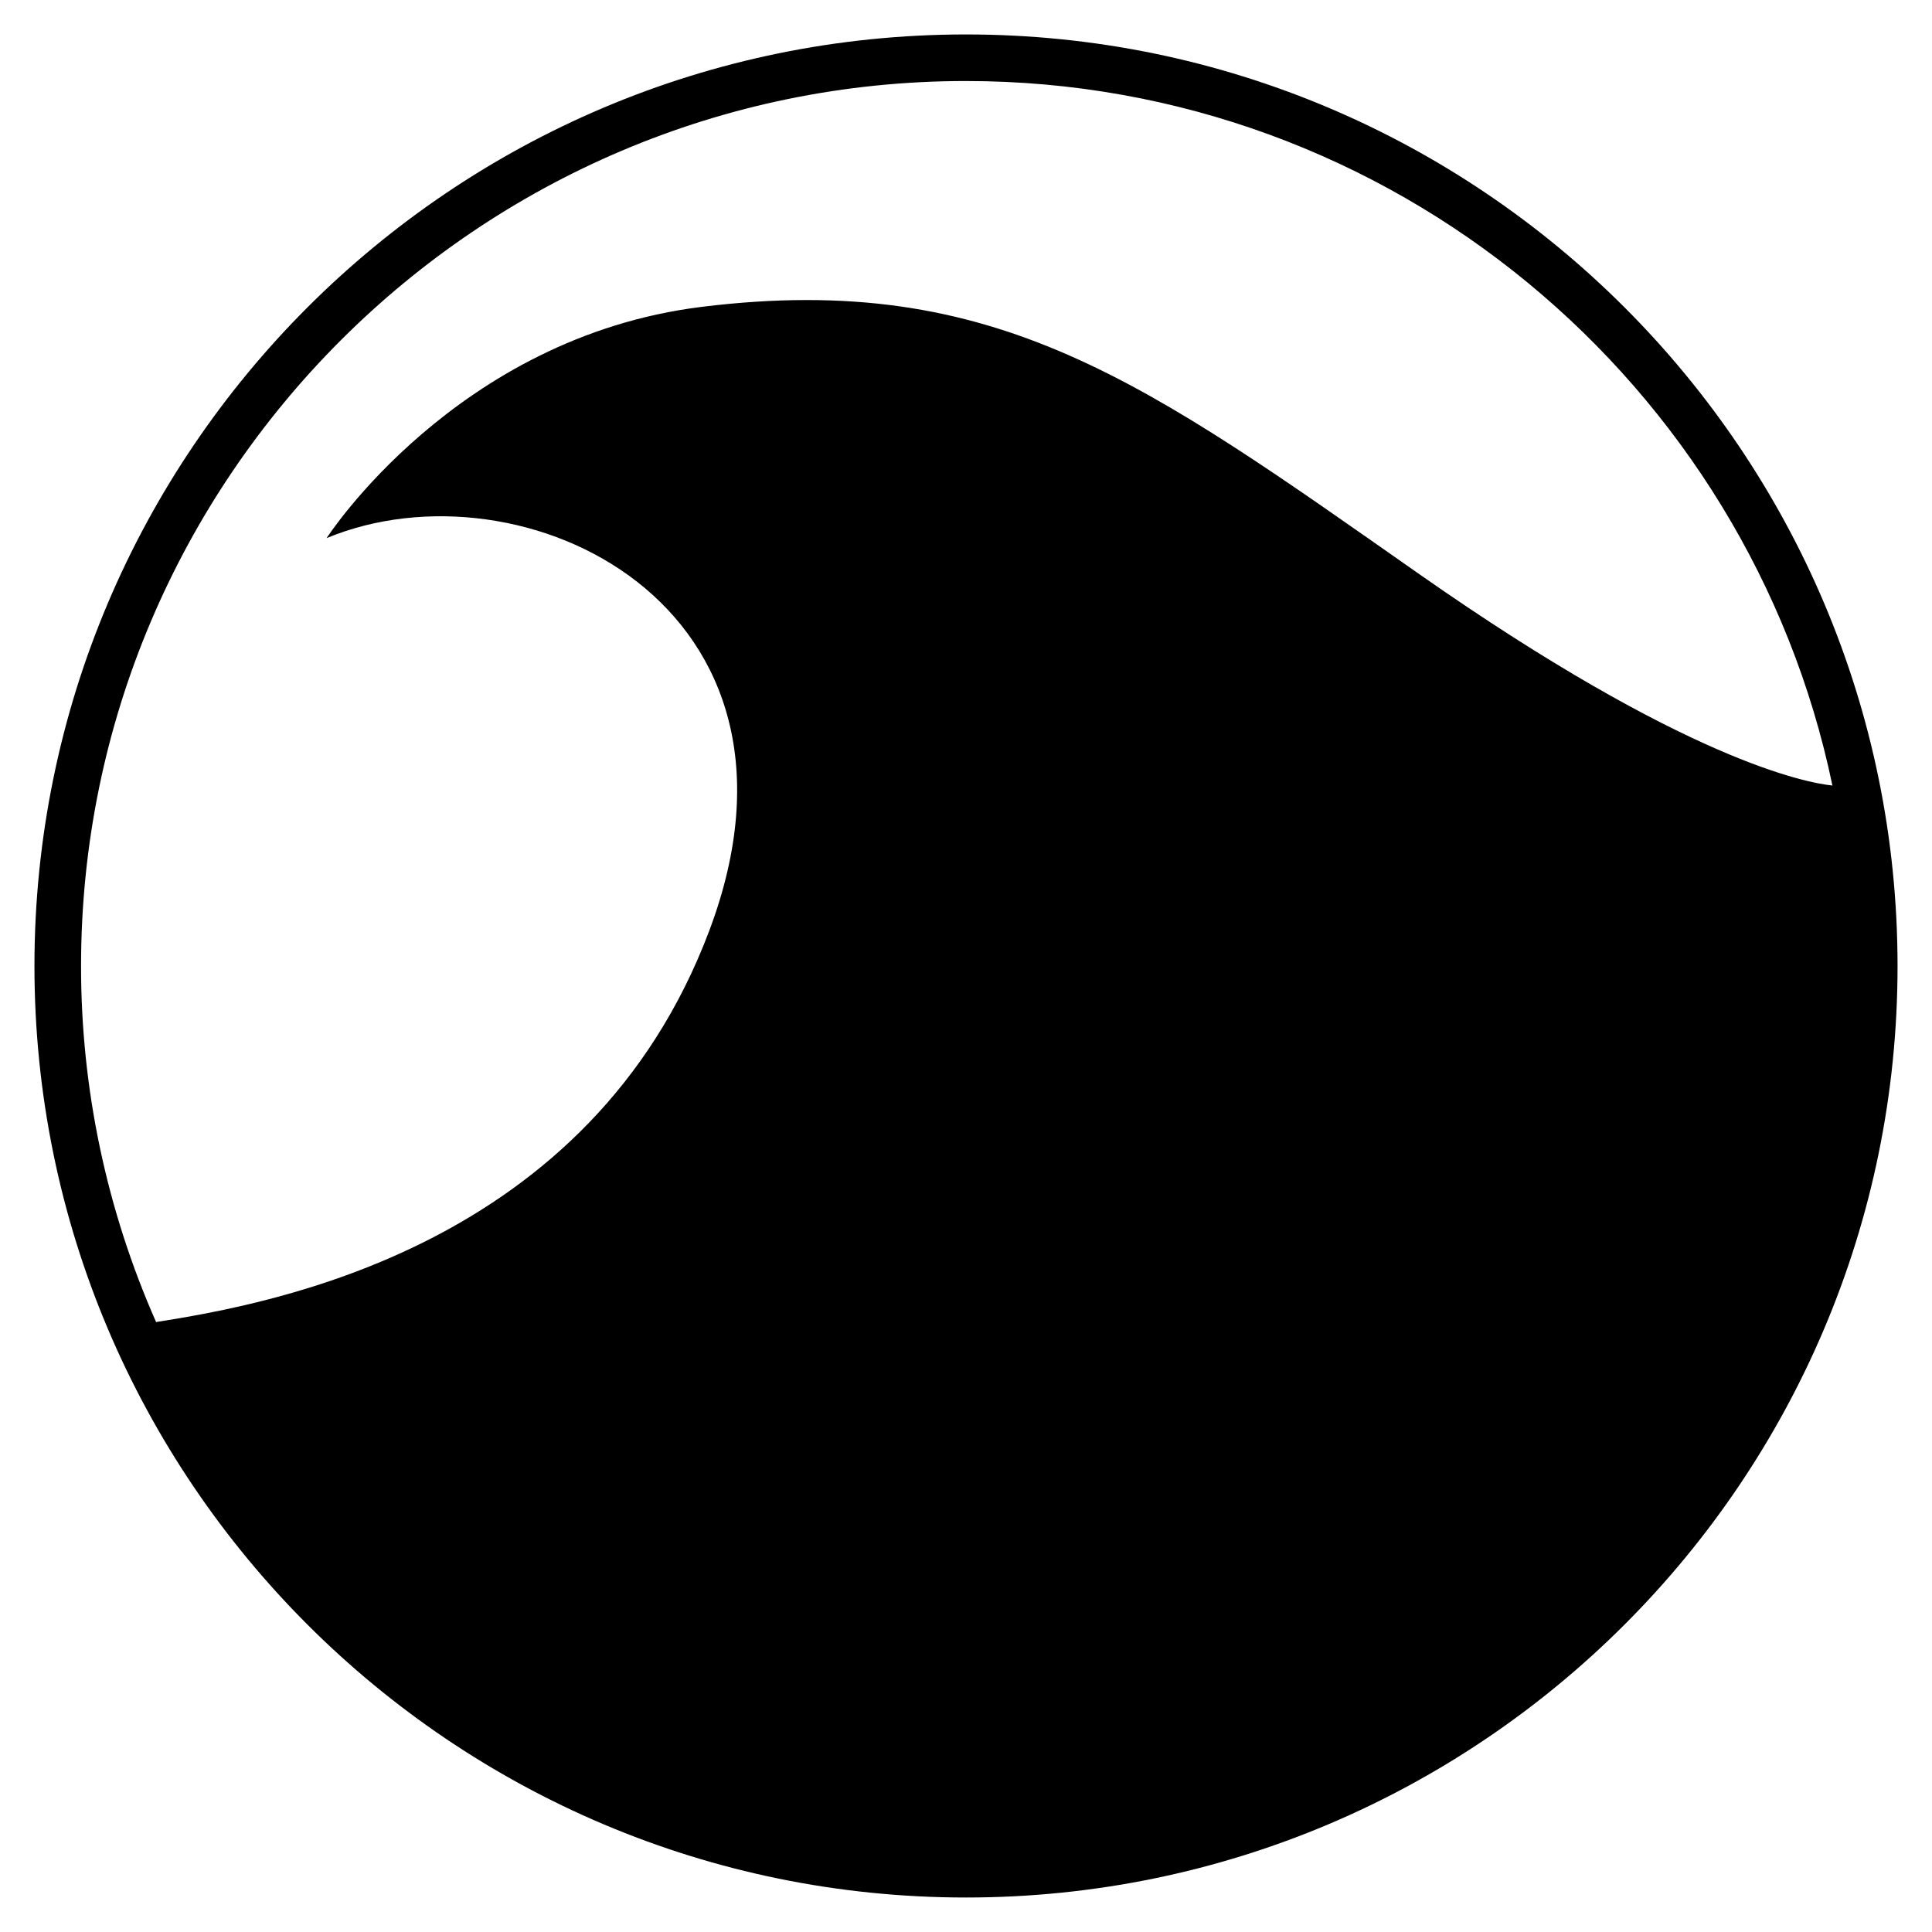
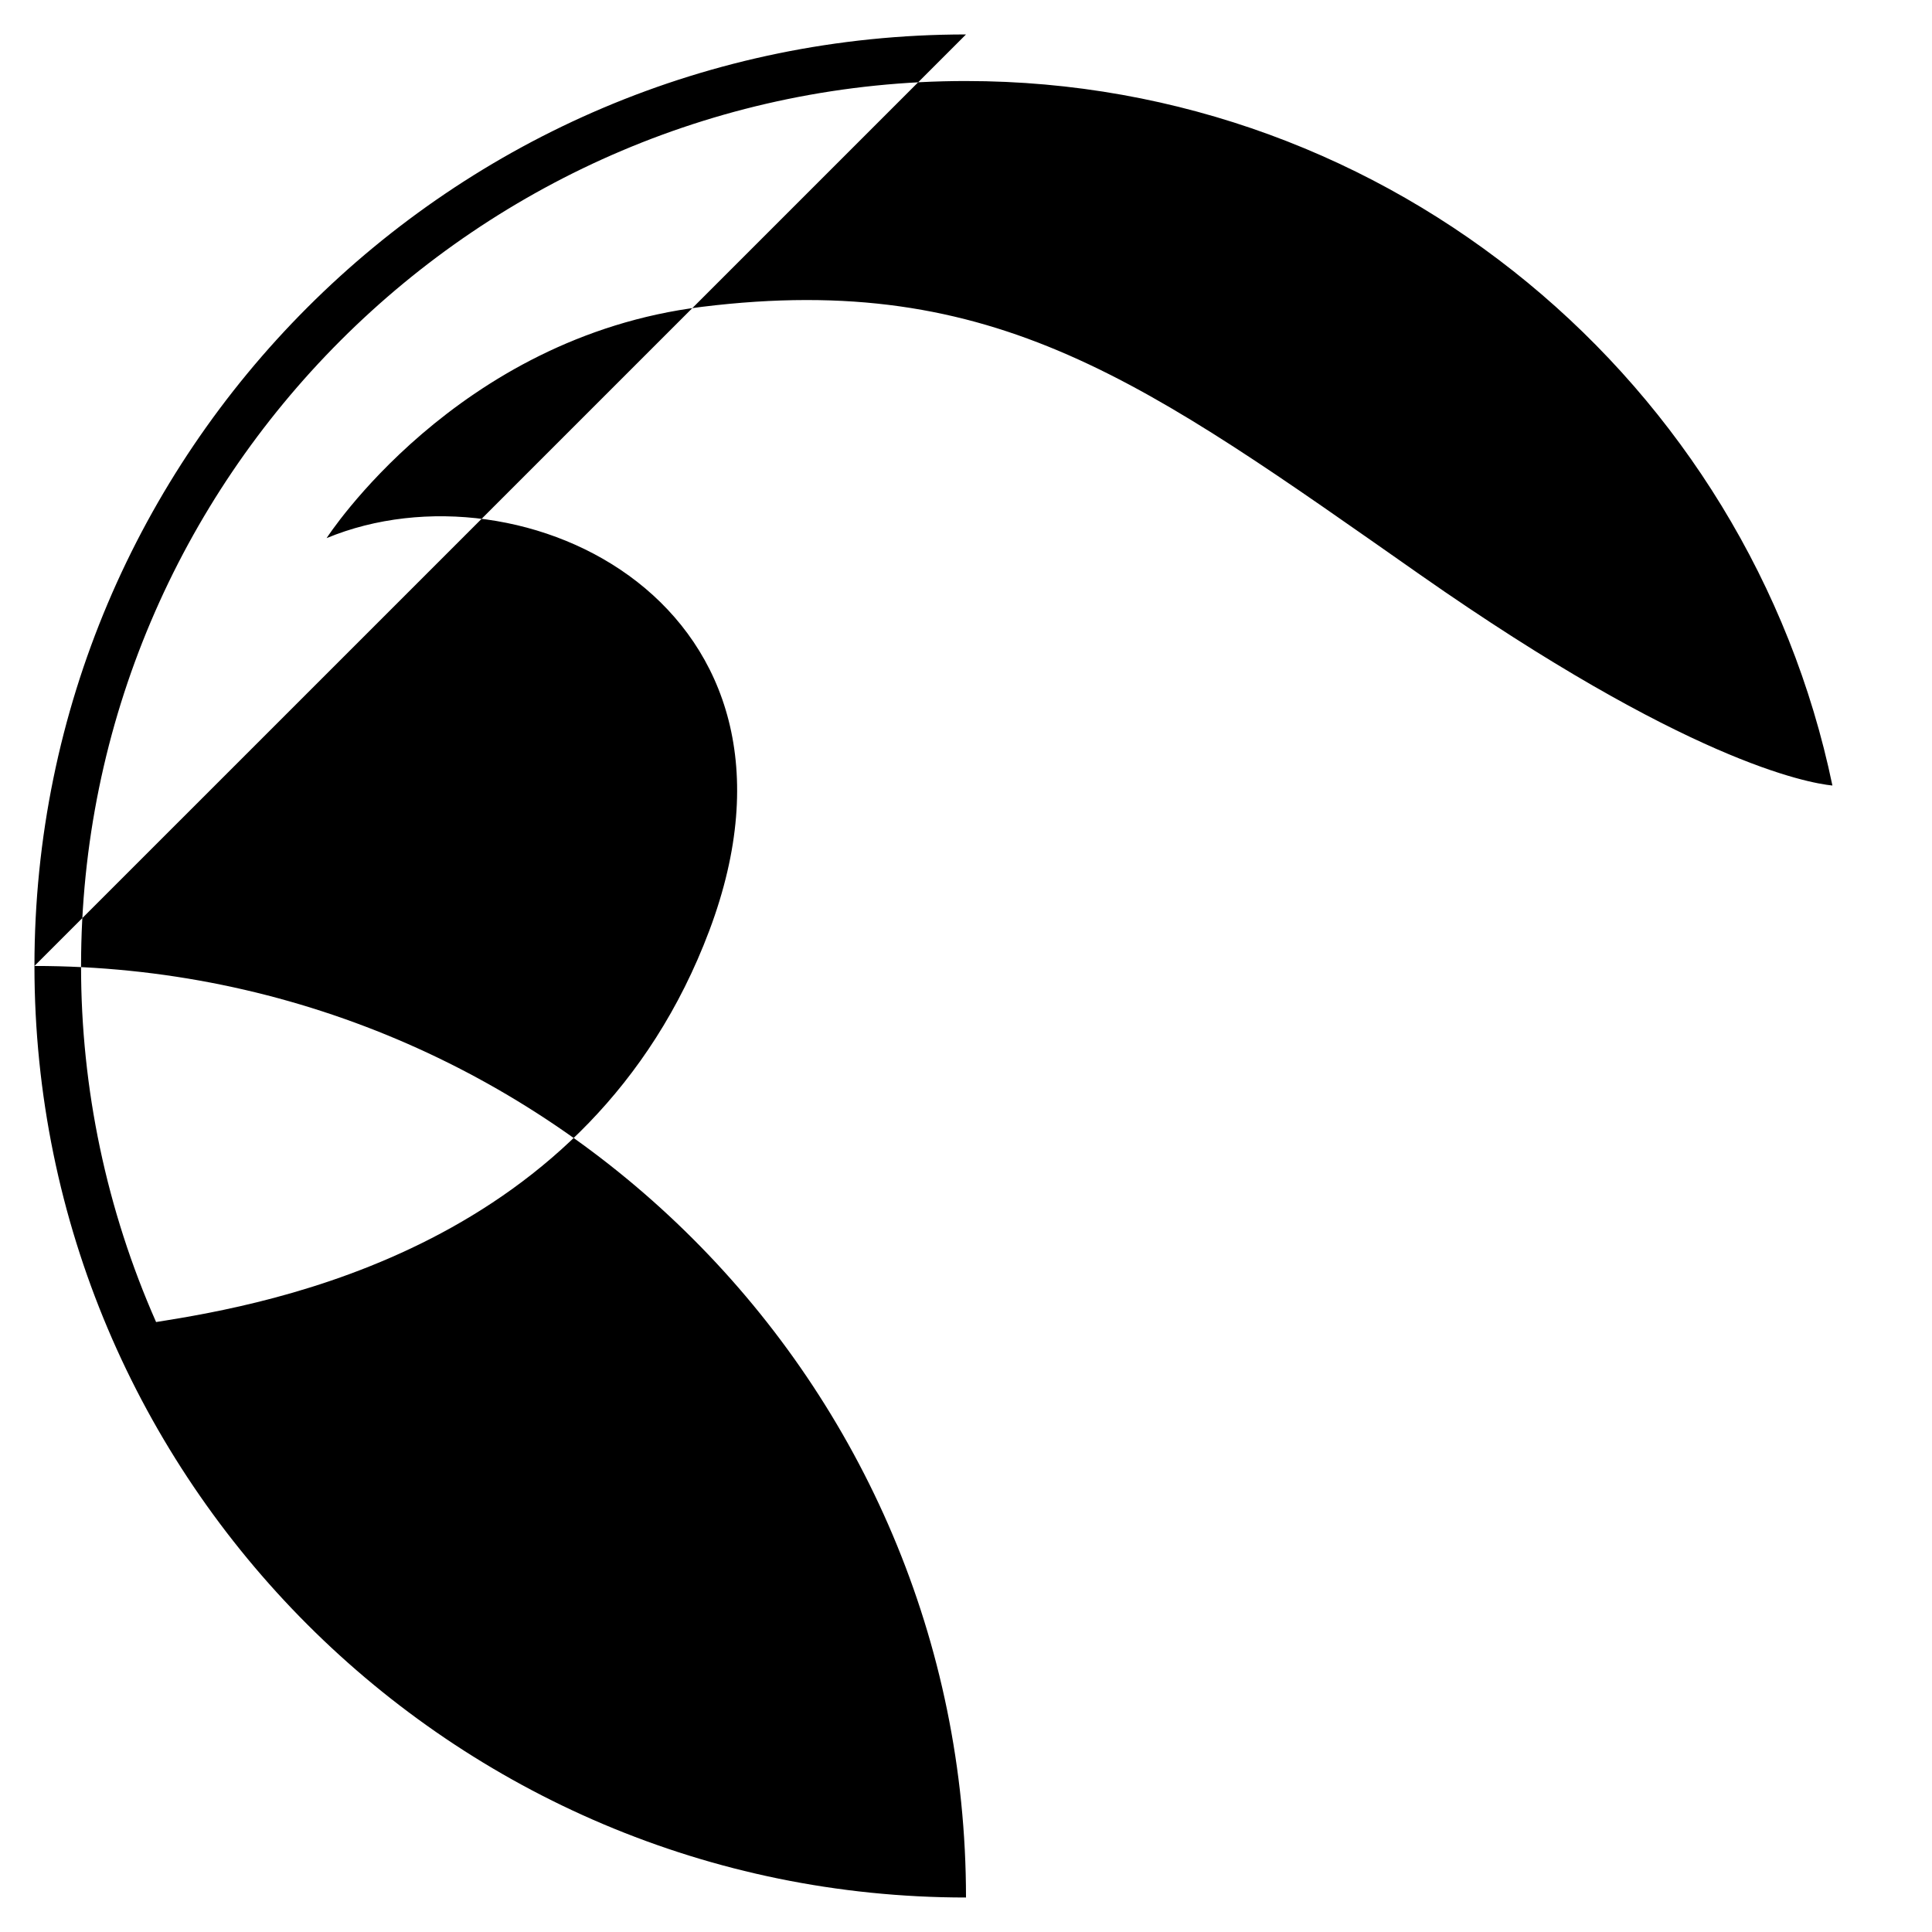
<svg xmlns="http://www.w3.org/2000/svg" fill="#000000" width="800px" height="800px" version="1.1" viewBox="144 144 512 512">
-   <path d="m400 153.13c-136.26 0-246.87 110.62-246.87 246.87 0 136.26 110.61 246.86 246.87 246.86s246.87-110.6 246.87-246.86c-0.004-136.25-110.61-246.87-246.87-246.87zm0 12.344c112.93 0 207.46 80.242 229.61 186.7-6.762-0.695-38.793-6.539-109.26-55.863-72.734-50.922-112.3-80.629-190.37-70.992-65.137 8.039-99.426 61.289-99.426 61.289 51.934-21.539 133.84 17.84 101.42 104.01-31.582 83.961-115.93 98.898-146.61 103.74v-0.004c-13.129-29.719-19.902-61.859-19.883-94.352 0-129.32 105.21-234.53 234.52-234.53z" />
+   <path d="m400 153.13c-136.26 0-246.87 110.62-246.87 246.87 0 136.26 110.61 246.86 246.87 246.86c-0.004-136.25-110.61-246.87-246.87-246.87zm0 12.344c112.93 0 207.46 80.242 229.61 186.7-6.762-0.695-38.793-6.539-109.26-55.863-72.734-50.922-112.3-80.629-190.37-70.992-65.137 8.039-99.426 61.289-99.426 61.289 51.934-21.539 133.84 17.84 101.42 104.01-31.582 83.961-115.93 98.898-146.61 103.74v-0.004c-13.129-29.719-19.902-61.859-19.883-94.352 0-129.32 105.21-234.53 234.52-234.53z" />
</svg>